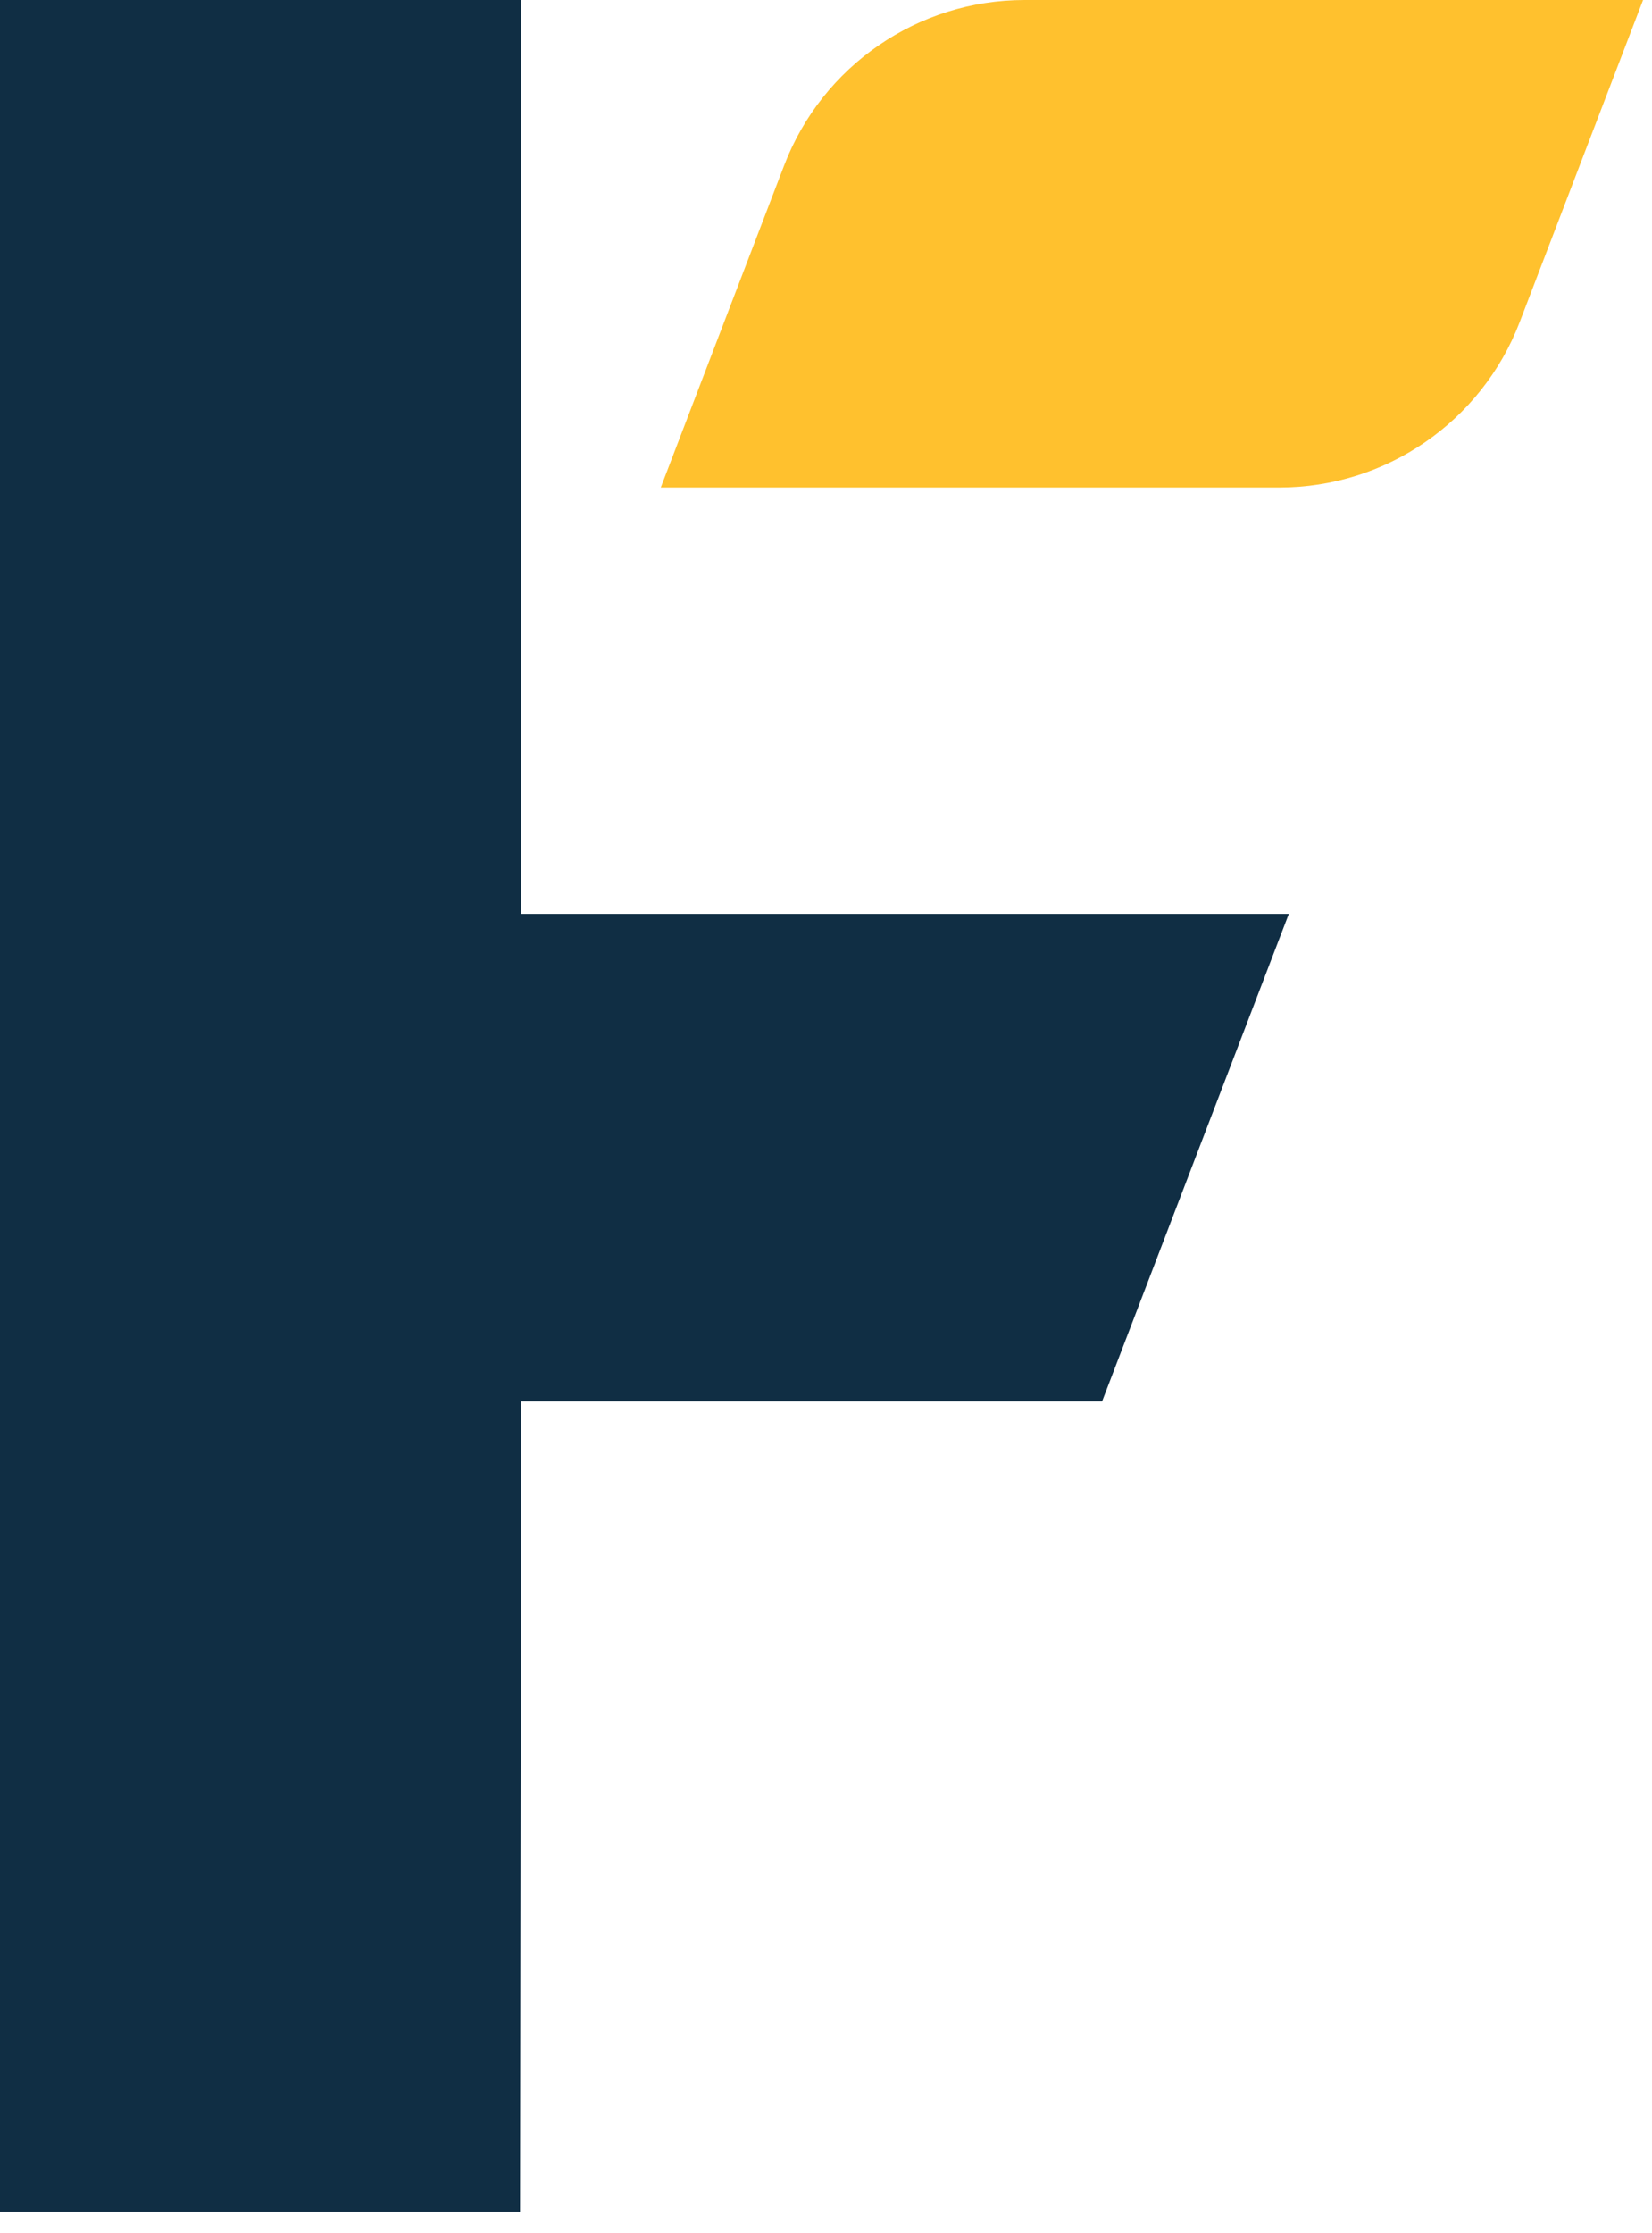
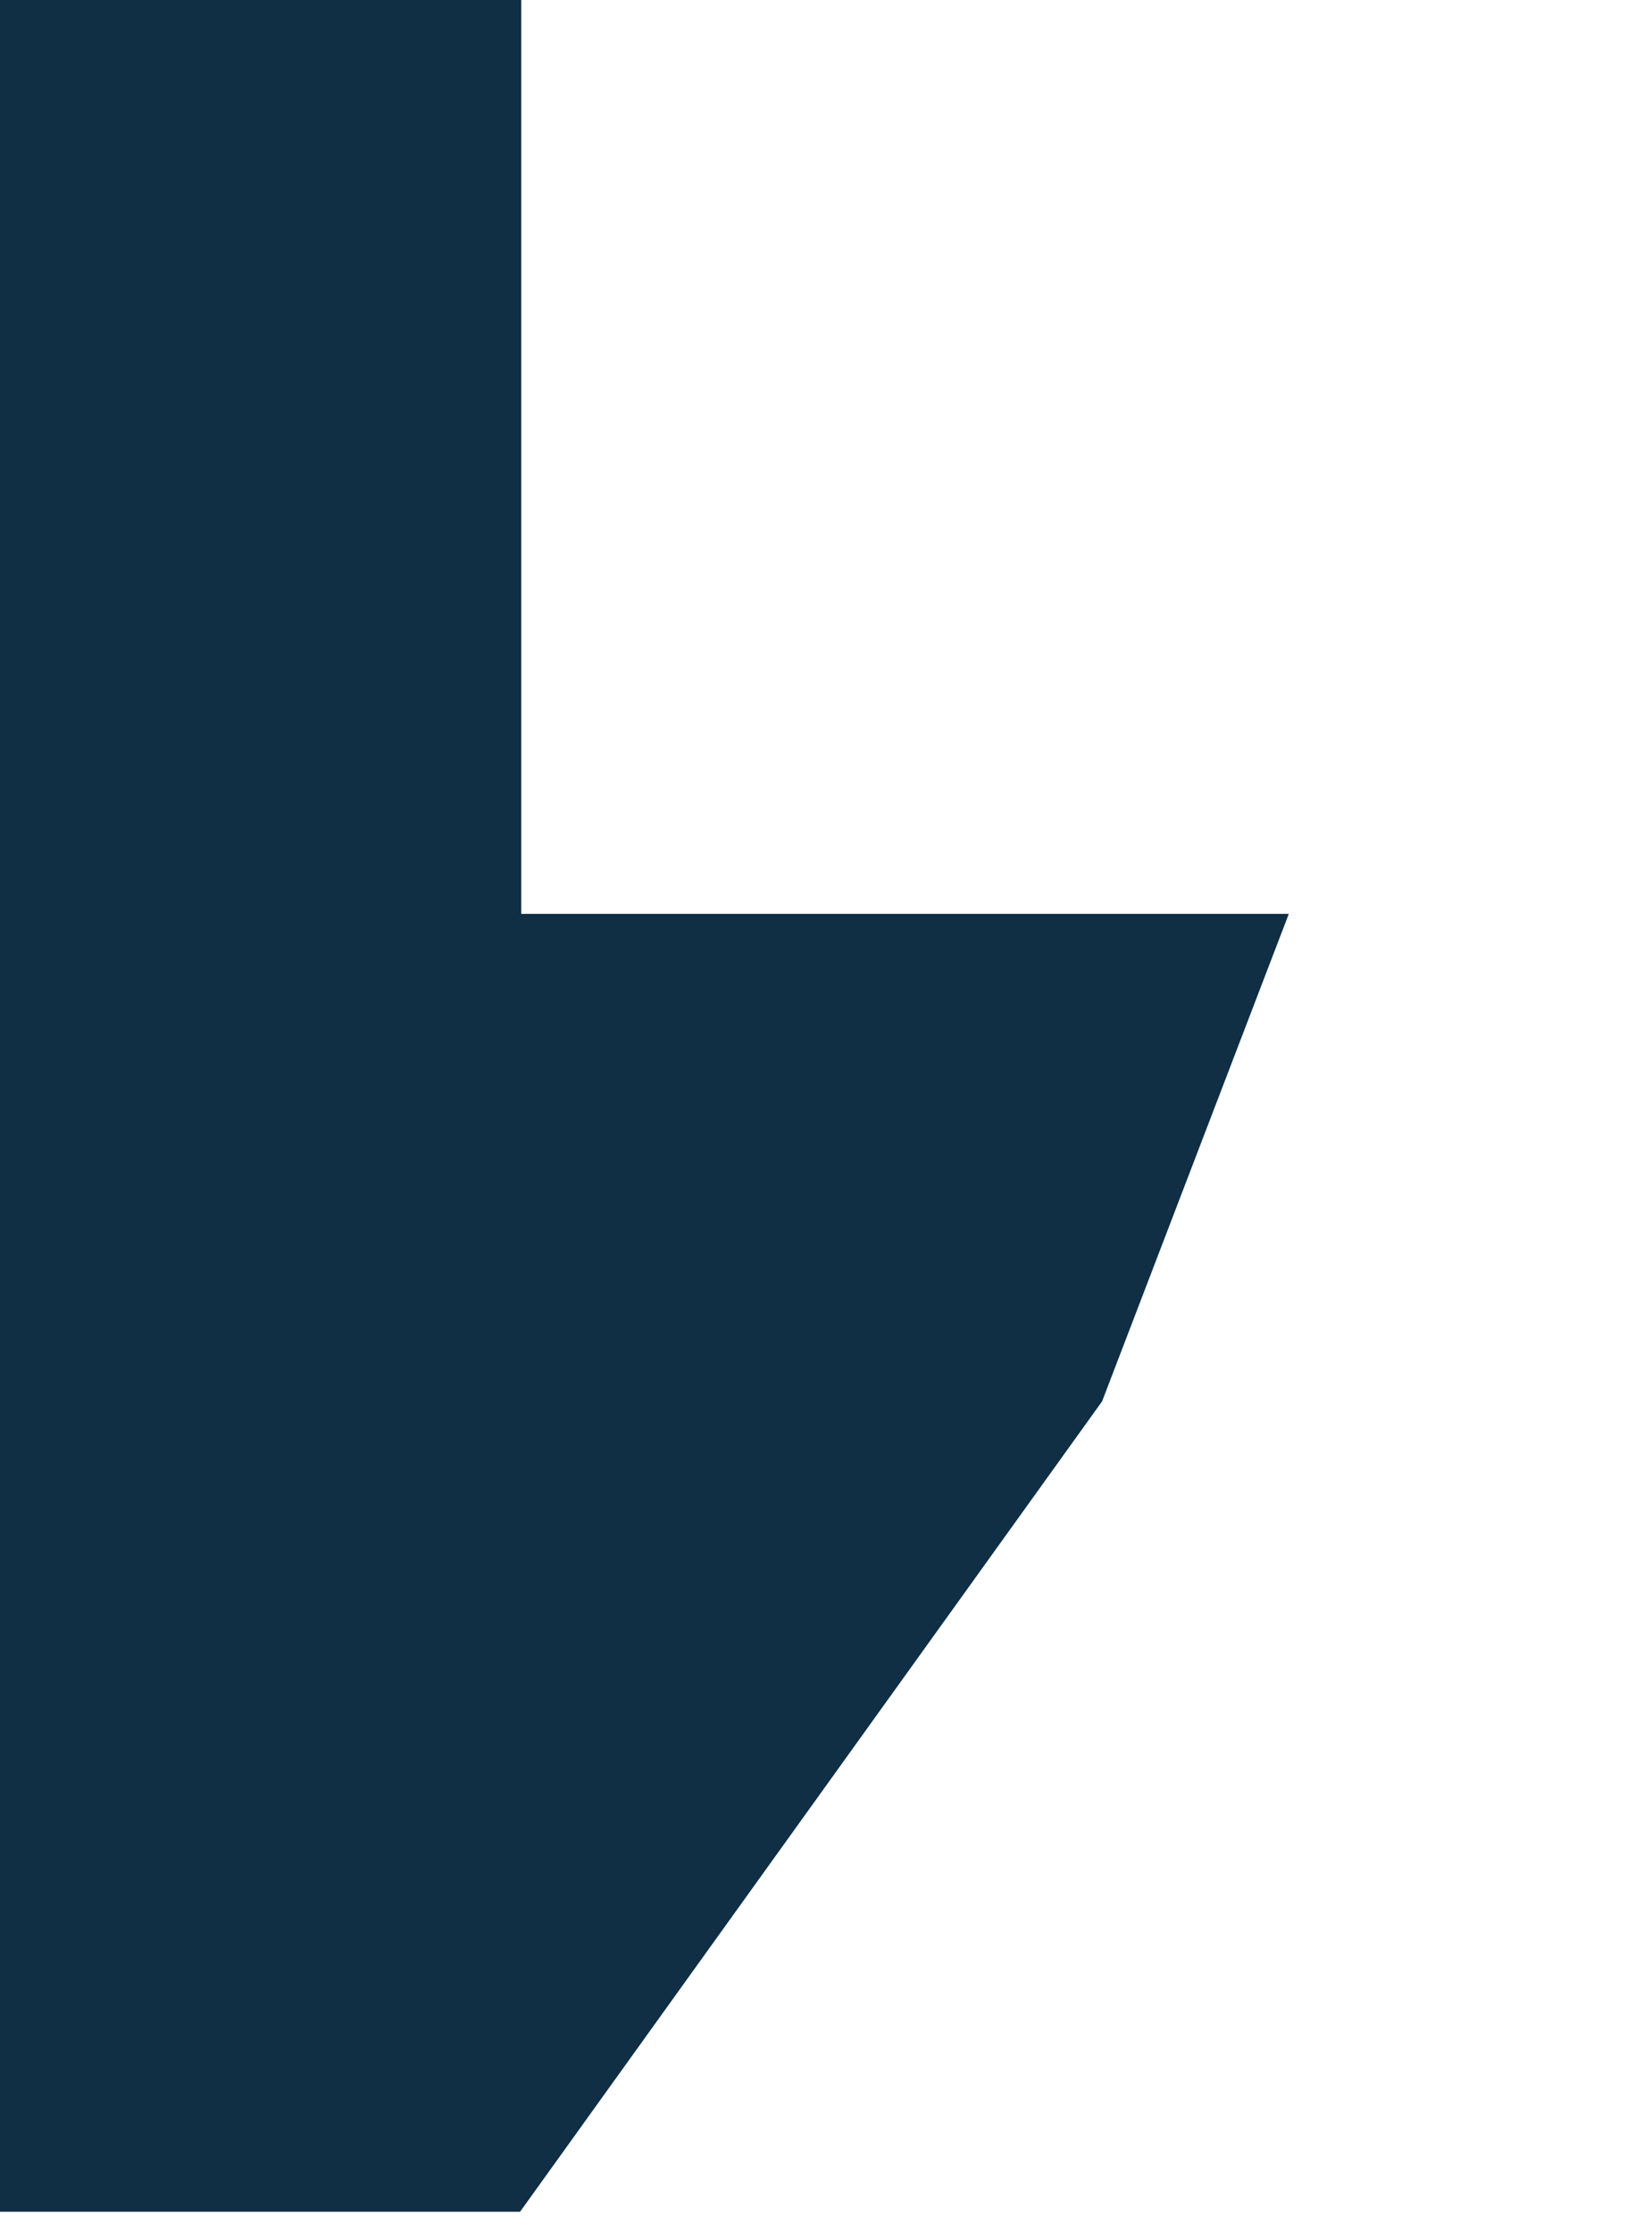
<svg xmlns="http://www.w3.org/2000/svg" width="77" height="104" viewBox="0 0 77 104" fill="none">
-   <path d="M24.295 0V42.567H60.072L51.368 65.275H24.295L24.24 103.022H0V0H24.295Z" fill="#102E44" />
-   <path d="M70.833 15.003L76.584 0H47.754C42.784 0 38.328 3.064 36.549 7.705L30.798 22.708H59.628C64.598 22.708 69.054 19.644 70.833 15.003Z" fill="#FFC12E" />
+   <path d="M24.295 0V42.567H60.072L51.368 65.275L24.24 103.022H0V0H24.295Z" fill="#102E44" />
</svg>